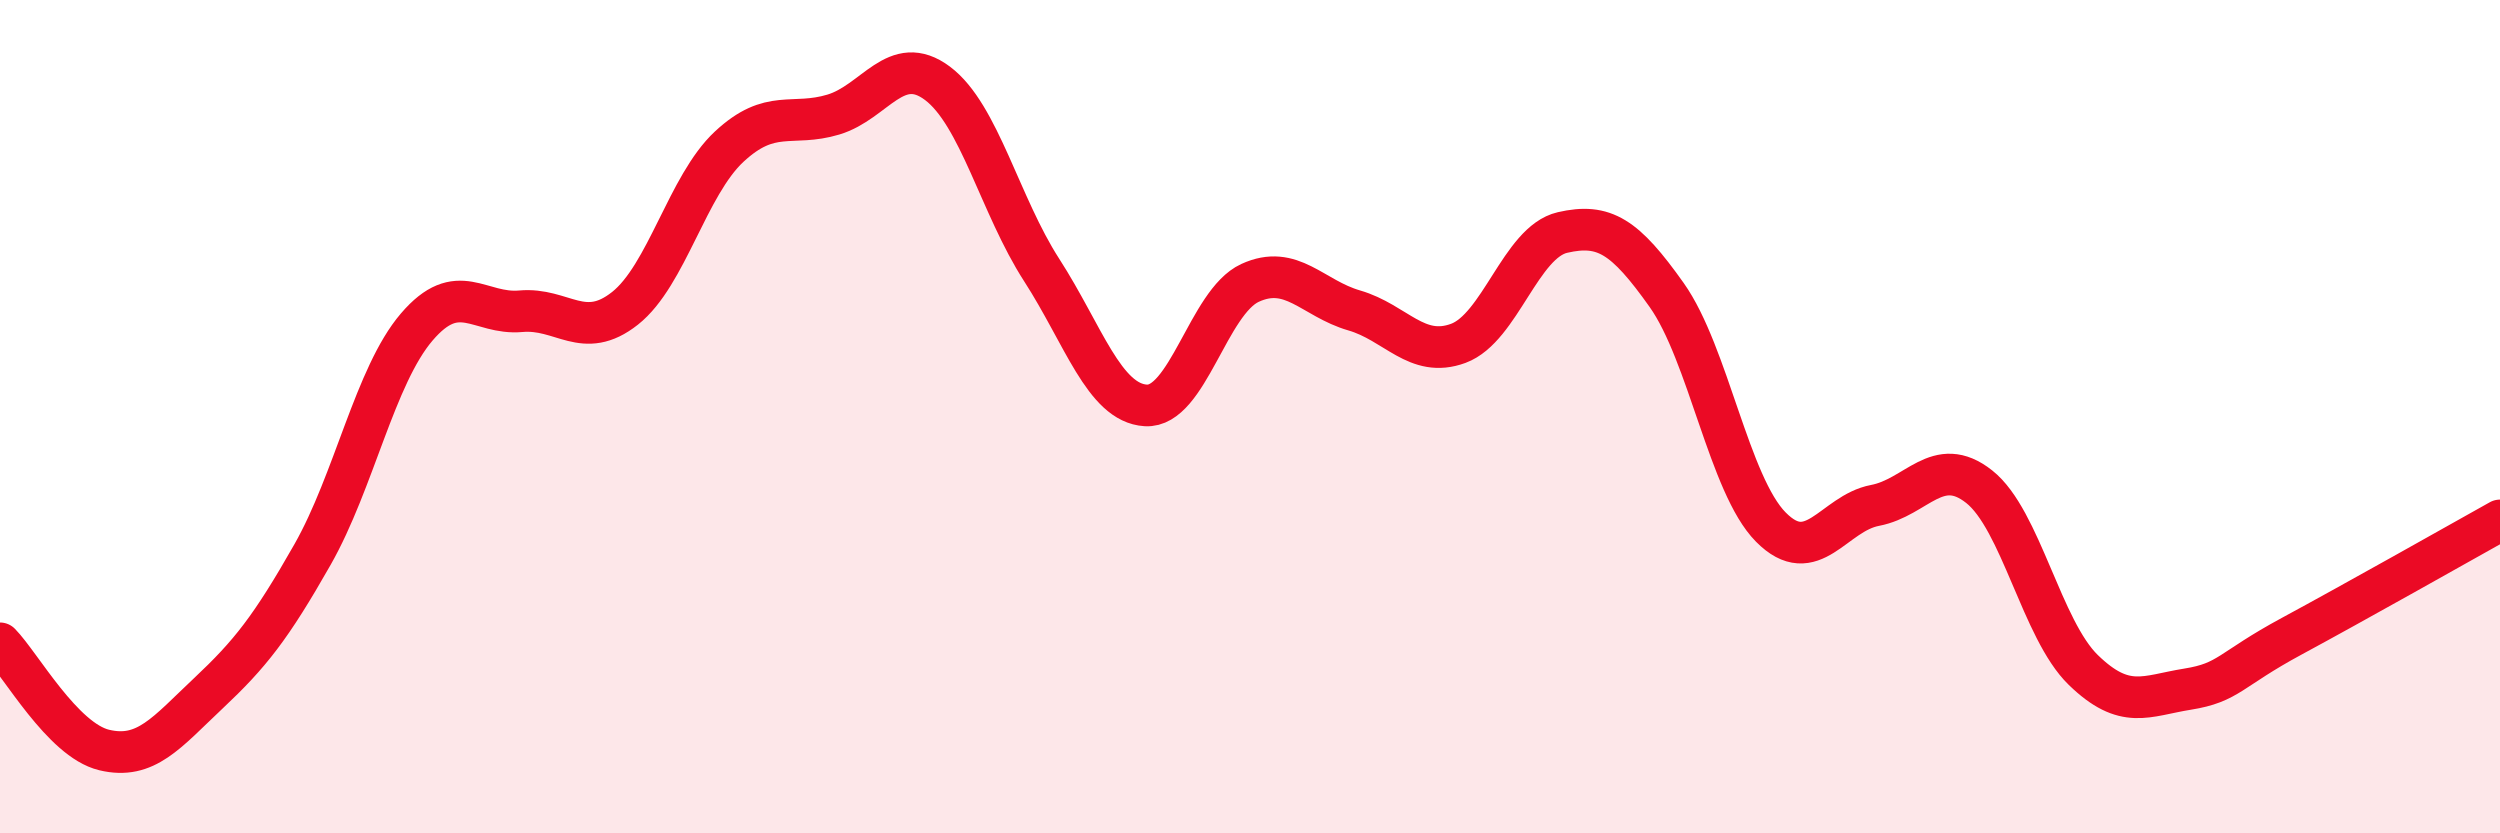
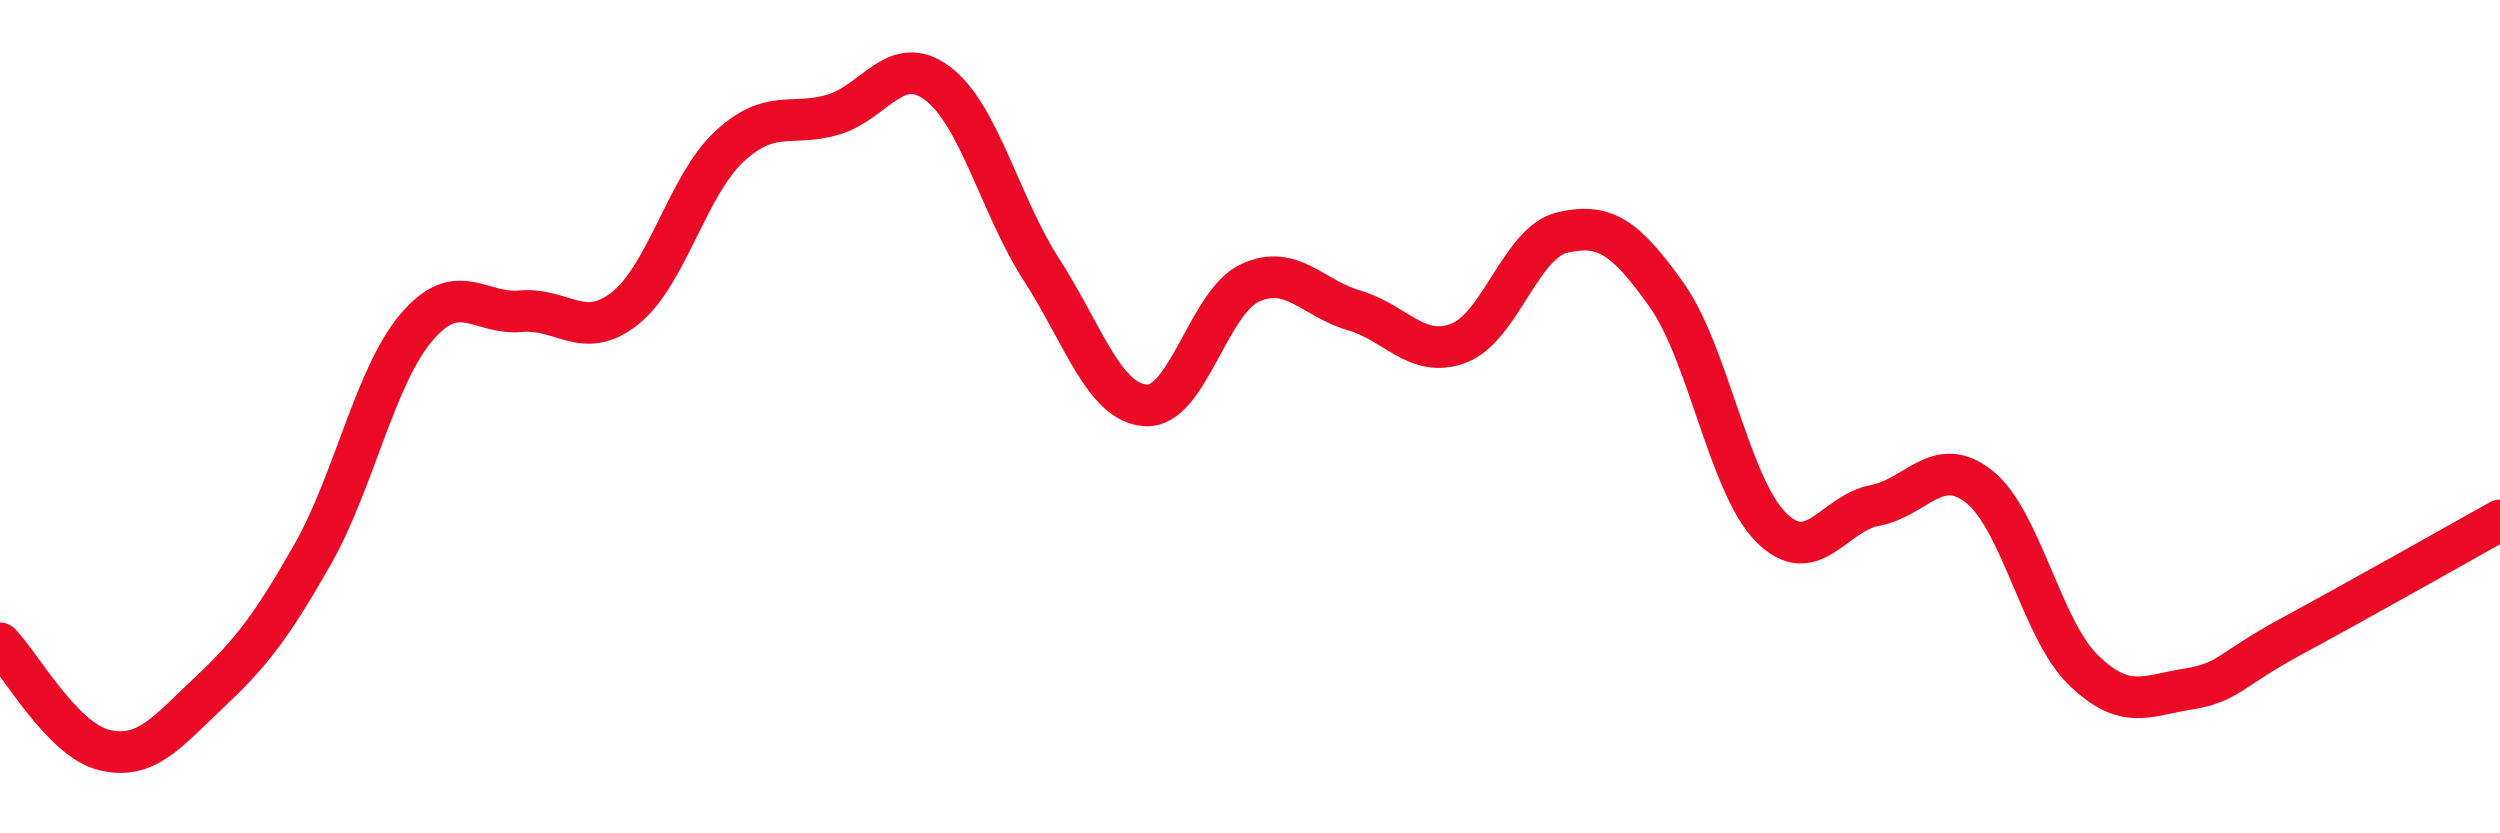
<svg xmlns="http://www.w3.org/2000/svg" width="60" height="20" viewBox="0 0 60 20">
-   <path d="M 0,15.44 C 0.5,15.95 1.5,17.76 2.5,18 C 3.5,18.24 4,17.58 5,16.64 C 6,15.7 6.5,15.07 7.5,13.31 C 8.5,11.55 9,9.02 10,7.85 C 11,6.68 11.5,7.56 12.5,7.47 C 13.5,7.38 14,8.19 15,7.4 C 16,6.61 16.5,4.45 17.5,3.52 C 18.5,2.59 19,3.05 20,2.75 C 21,2.45 21.5,1.25 22.5,2 C 23.5,2.75 24,4.93 25,6.48 C 26,8.03 26.5,9.67 27.5,9.73 C 28.5,9.79 29,7.25 30,6.79 C 31,6.33 31.5,7.16 32.5,7.45 C 33.5,7.74 34,8.61 35,8.24 C 36,7.87 36.5,5.81 37.5,5.58 C 38.5,5.35 39,5.67 40,7.08 C 41,8.49 41.5,11.64 42.5,12.65 C 43.5,13.66 44,12.32 45,12.13 C 46,11.94 46.5,10.89 47.5,11.68 C 48.5,12.47 49,15.11 50,16.08 C 51,17.05 51.5,16.7 52.5,16.54 C 53.5,16.38 53.5,16.08 55,15.27 C 56.5,14.46 59,13.05 60,12.49L60 20L0 20Z" fill="#EB0A25" opacity="0.1" stroke-linecap="round" stroke-linejoin="round" />
  <path d="M 0,15.44 C 0.5,15.95 1.5,17.76 2.5,18 C 3.5,18.24 4,17.58 5,16.64 C 6,15.7 6.5,15.07 7.5,13.31 C 8.5,11.55 9,9.02 10,7.85 C 11,6.68 11.5,7.56 12.5,7.47 C 13.5,7.38 14,8.19 15,7.4 C 16,6.61 16.5,4.45 17.5,3.52 C 18.5,2.59 19,3.05 20,2.75 C 21,2.45 21.5,1.25 22.5,2 C 23.5,2.75 24,4.93 25,6.48 C 26,8.03 26.5,9.67 27.5,9.73 C 28.5,9.79 29,7.25 30,6.79 C 31,6.33 31.5,7.16 32.5,7.45 C 33.5,7.74 34,8.61 35,8.24 C 36,7.87 36.5,5.81 37.5,5.58 C 38.5,5.35 39,5.67 40,7.08 C 41,8.49 41.5,11.64 42.5,12.65 C 43.5,13.66 44,12.32 45,12.13 C 46,11.94 46.5,10.89 47.5,11.68 C 48.5,12.47 49,15.11 50,16.08 C 51,17.05 51.5,16.7 52.5,16.54 C 53.5,16.38 53.5,16.08 55,15.27 C 56.5,14.46 59,13.05 60,12.49" stroke="#EB0A25" stroke-width="1" fill="none" stroke-linecap="round" stroke-linejoin="round" />
</svg>